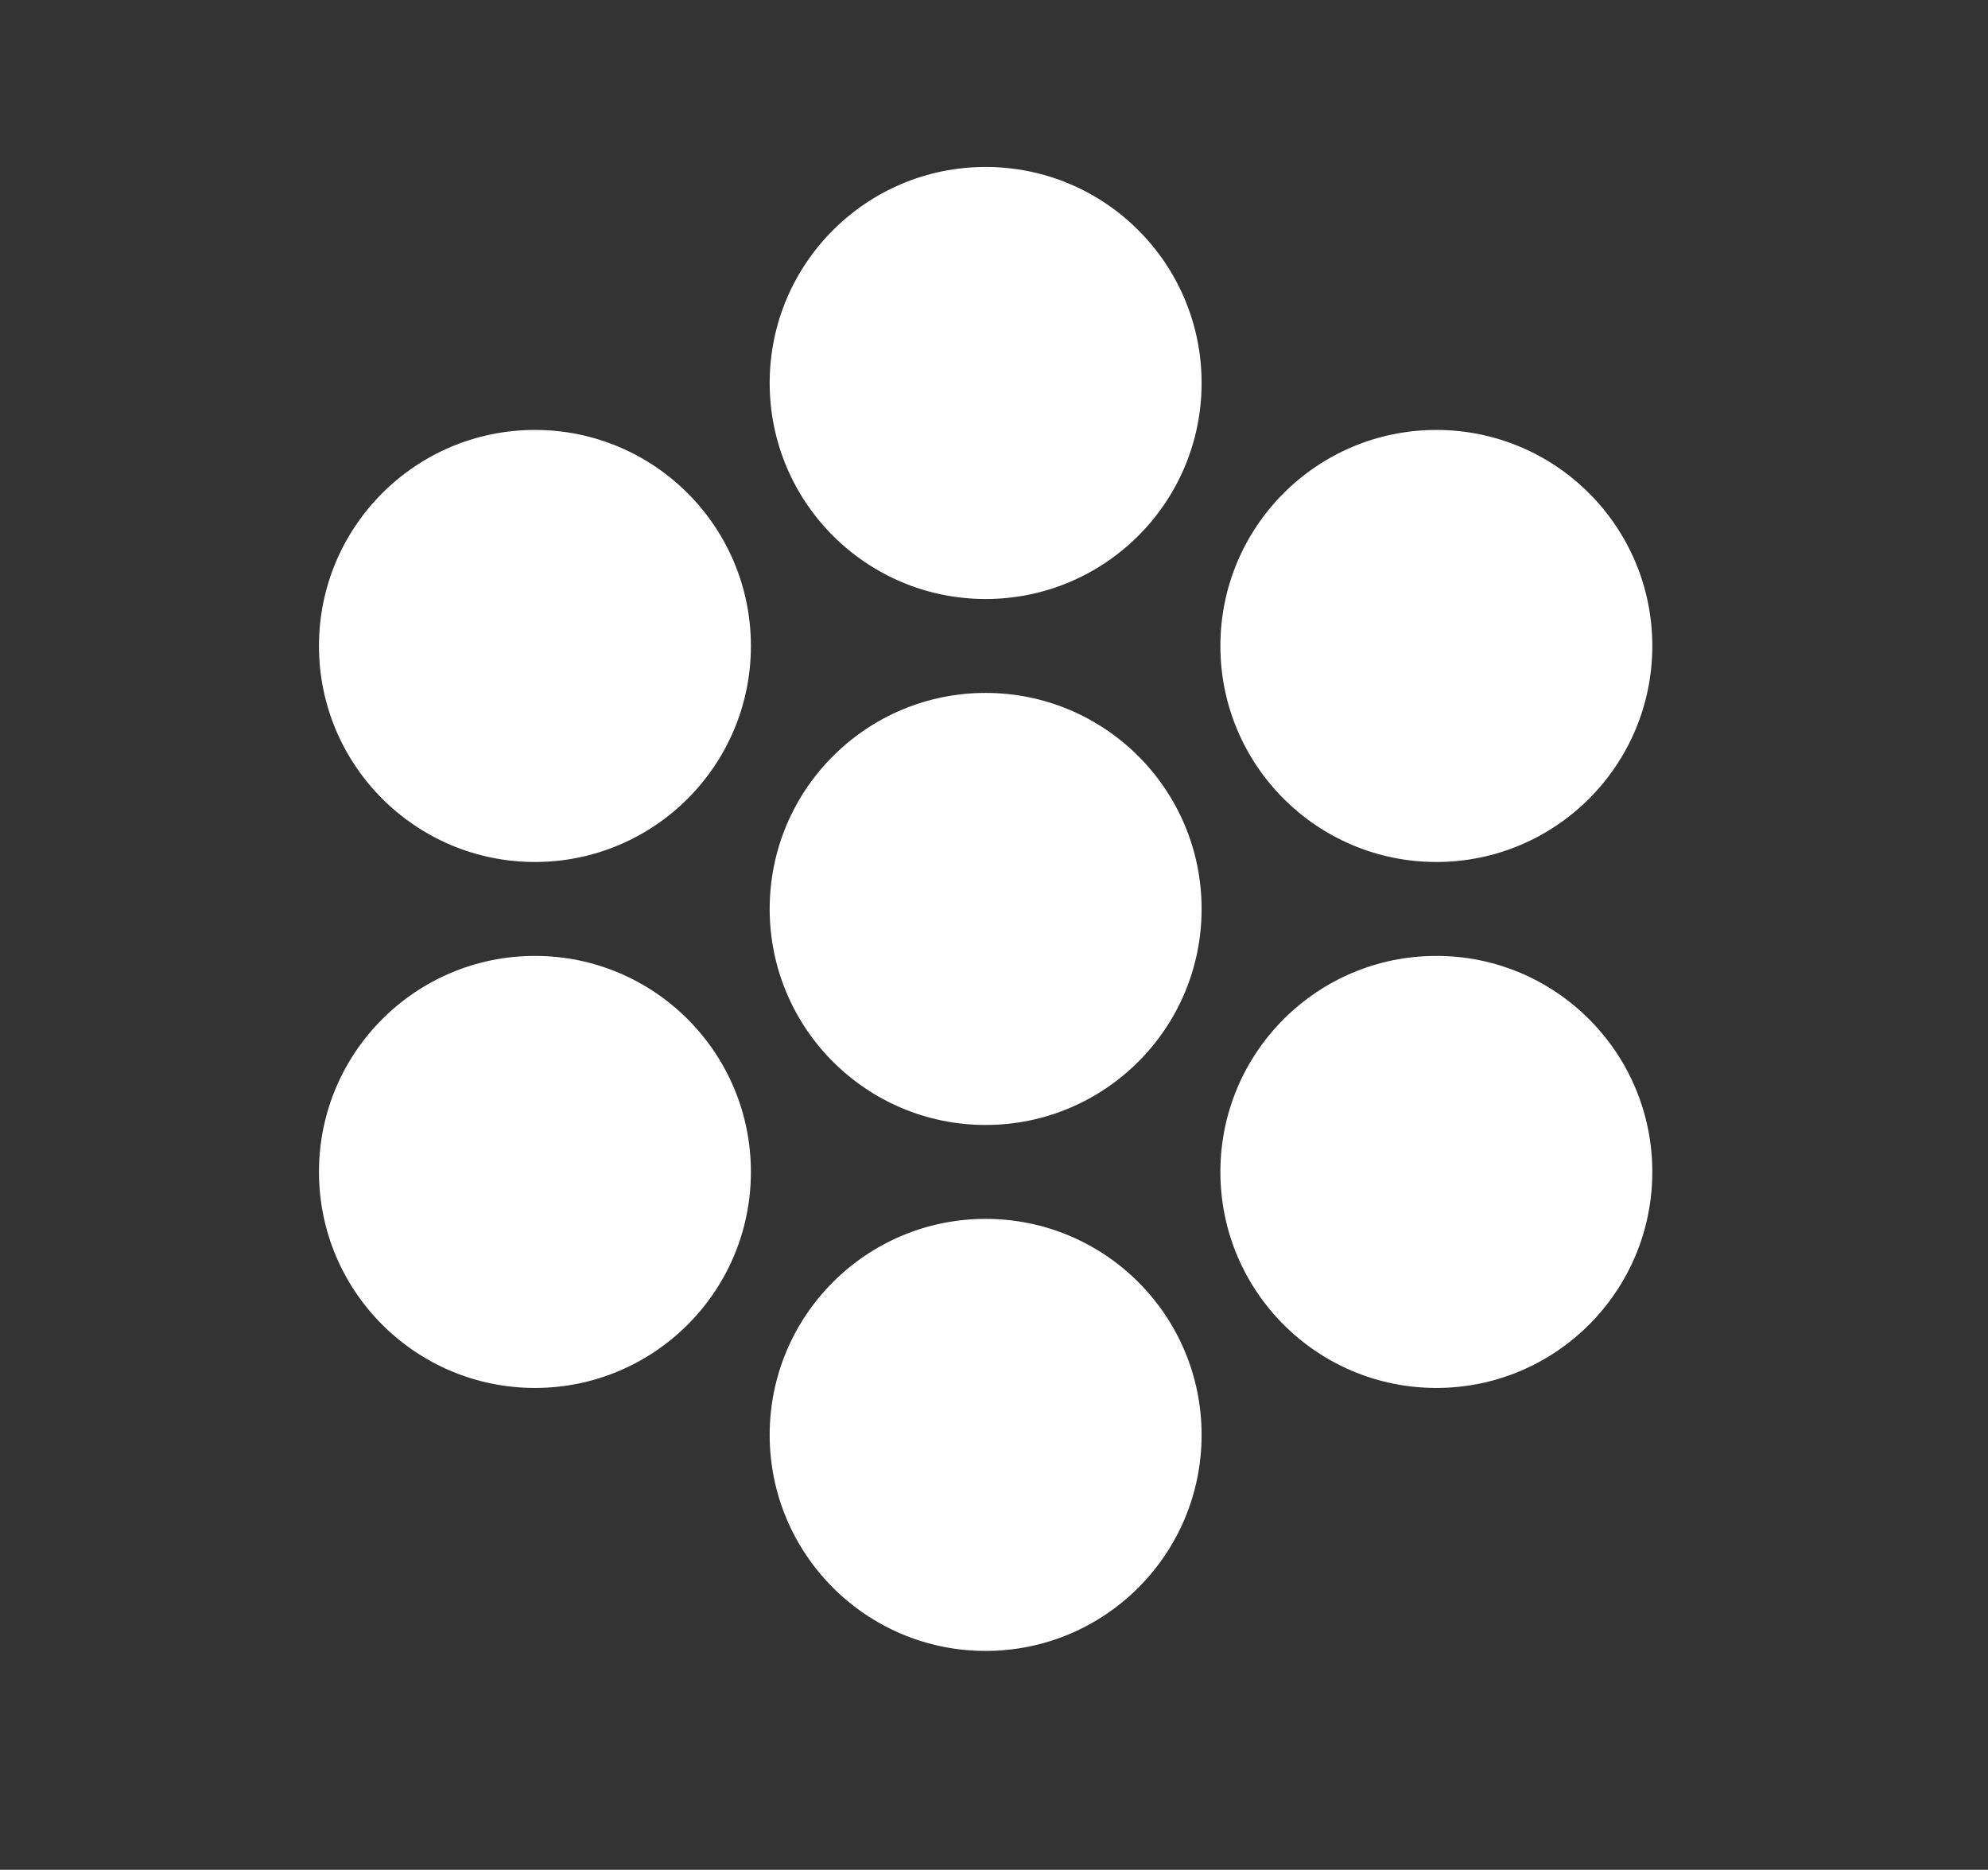
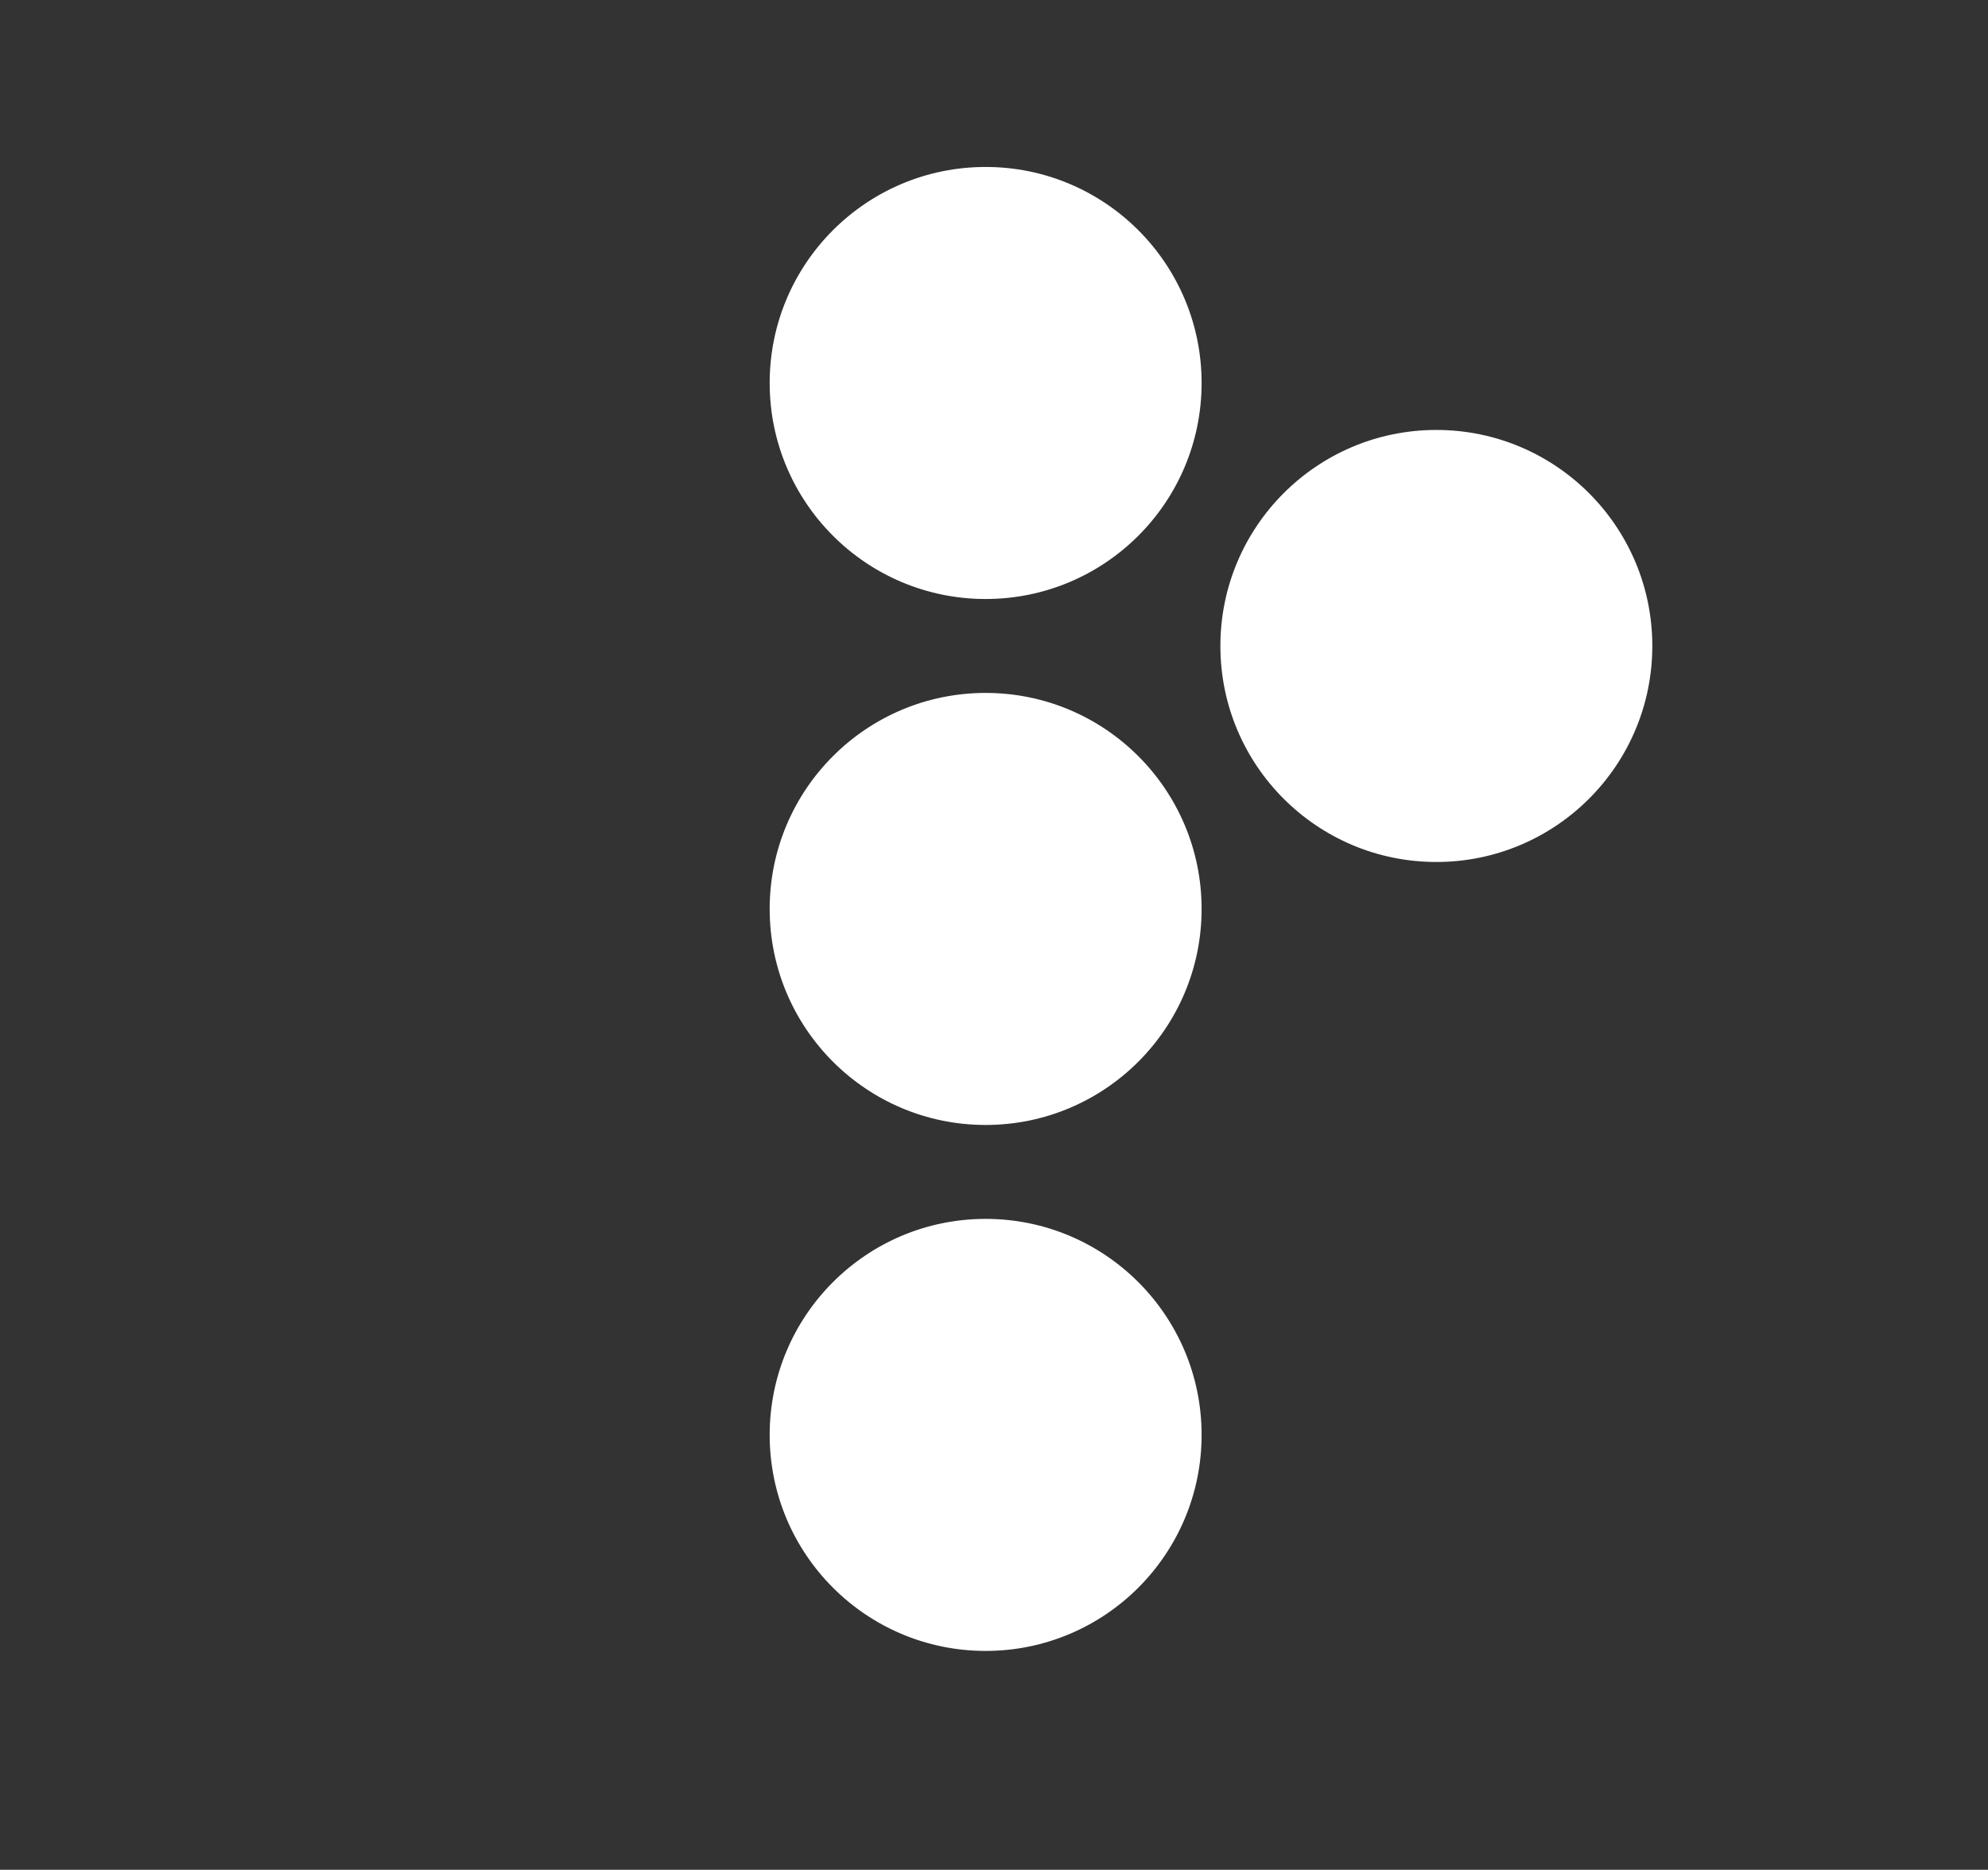
<svg xmlns="http://www.w3.org/2000/svg" width="536" height="504" viewBox="0 0 536 504" fill="">
  <rect x="0" y="0" width="536" height="504" fill="#333333" stroke="none" />
  <path d="M322.708 103.231C322.708 134.69 297.206 160.193 265.746 160.193C234.287 160.193 208.784 134.69 208.784 103.231C208.784 71.772 234.287 46.269 265.746 46.269C297.206 46.269 322.708 71.772 322.708 103.231Z" fill="white" stroke="white" stroke-width="2.532" />
  <path d="M322.708 245.003C322.708 276.462 297.206 301.965 265.746 301.965C234.287 301.965 208.784 276.462 208.784 245.003C208.784 213.543 234.287 188.041 265.746 188.041C297.206 188.041 322.708 213.543 322.708 245.003Z" fill="white" stroke="white" stroke-width="2.532" />
-   <path d="M201.19 174.118C201.19 205.578 175.688 231.08 144.228 231.08C112.769 231.08 87.266 205.578 87.266 174.118C87.266 142.659 112.769 117.156 144.228 117.156C175.688 117.156 201.19 142.659 201.19 174.118Z" fill="white" stroke="white" stroke-width="2.532" />
-   <path d="M201.19 315.89C201.19 347.35 175.688 372.852 144.228 372.852C112.769 372.852 87.266 347.35 87.266 315.89C87.266 284.431 112.769 258.928 144.228 258.928C175.688 258.928 201.19 284.431 201.19 315.89Z" fill="white" stroke="white" stroke-width="2.532" />
  <path d="M444.227 174.118C444.227 205.578 418.725 231.08 387.265 231.08C355.806 231.08 330.303 205.578 330.303 174.118C330.303 142.659 355.806 117.156 387.265 117.156C418.725 117.156 444.227 142.659 444.227 174.118Z" fill="white" stroke="white" stroke-width="2.532" />
-   <path d="M444.227 315.89C444.227 347.35 418.725 372.852 387.265 372.852C355.806 372.852 330.303 347.35 330.303 315.89C330.303 284.431 355.806 258.928 387.265 258.928C418.725 258.928 444.227 284.431 444.227 315.89Z" fill="white" stroke="white" stroke-width="2.532" />
  <path d="M322.708 386.775C322.708 418.234 297.206 443.737 265.746 443.737C234.287 443.737 208.784 418.234 208.784 386.775C208.784 355.315 234.287 329.813 265.746 329.813C297.206 329.813 322.708 355.315 322.708 386.775Z" fill="white" stroke="white" stroke-width="2.532" />
</svg>